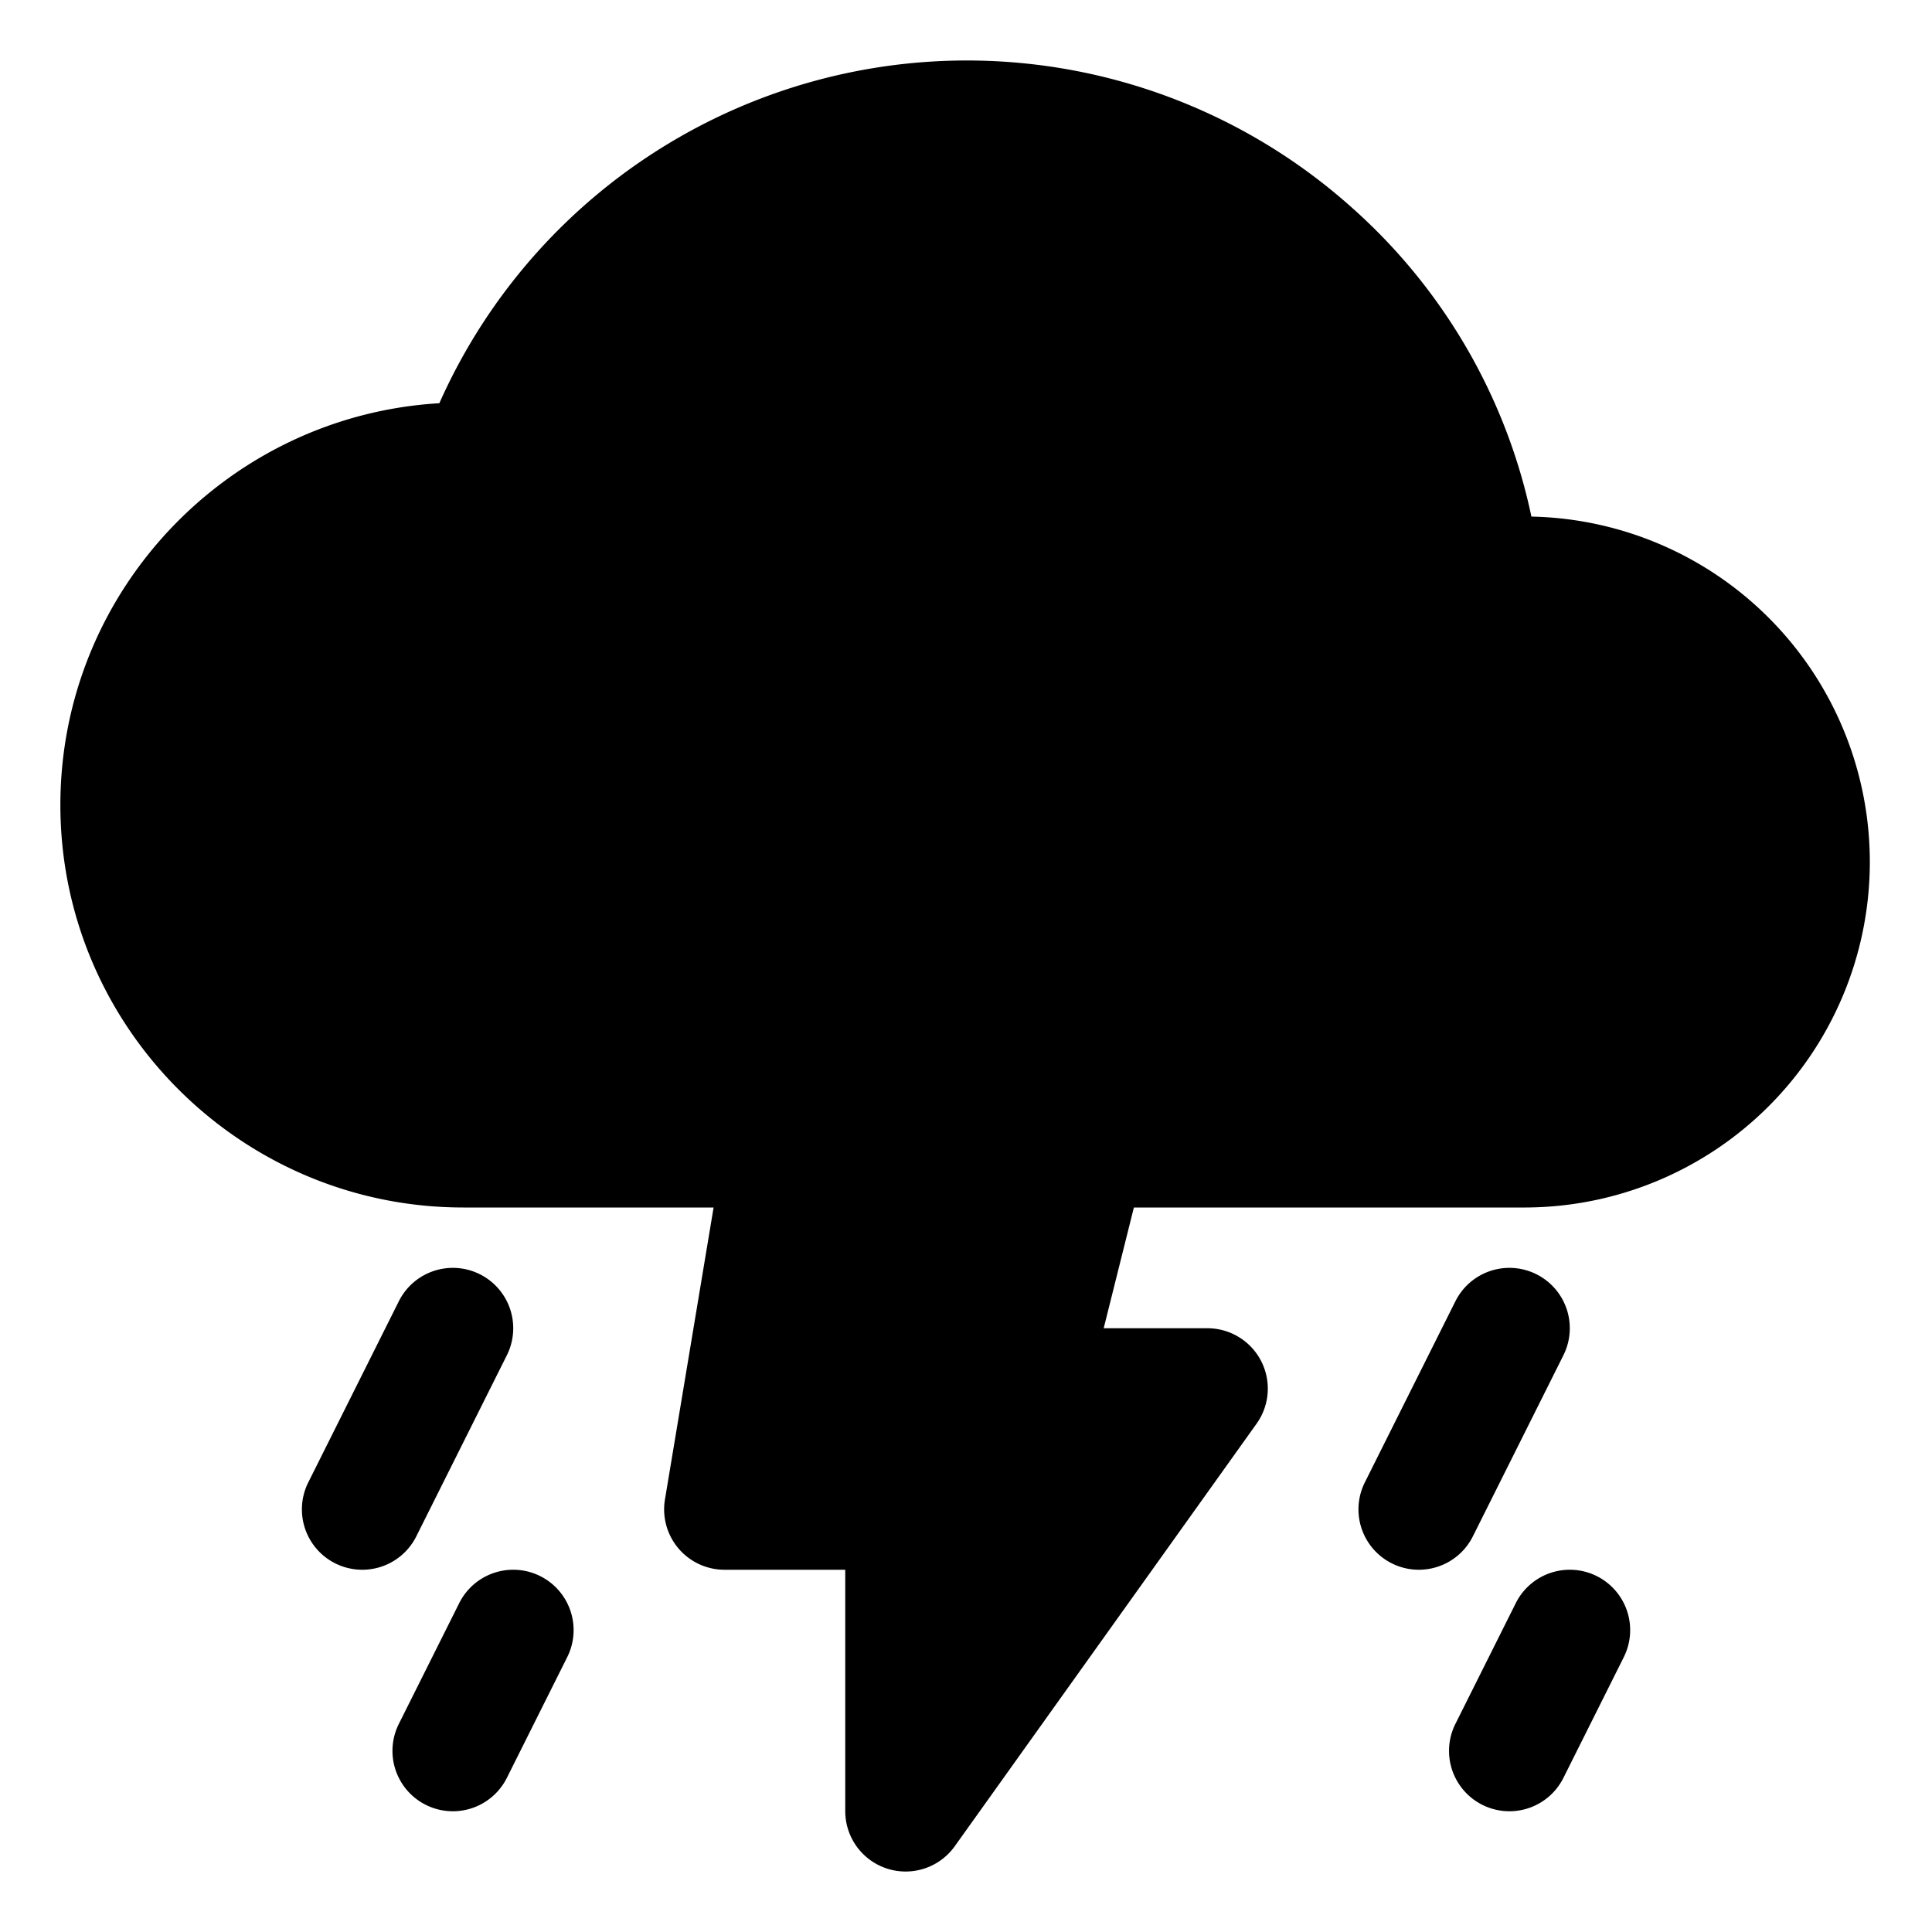
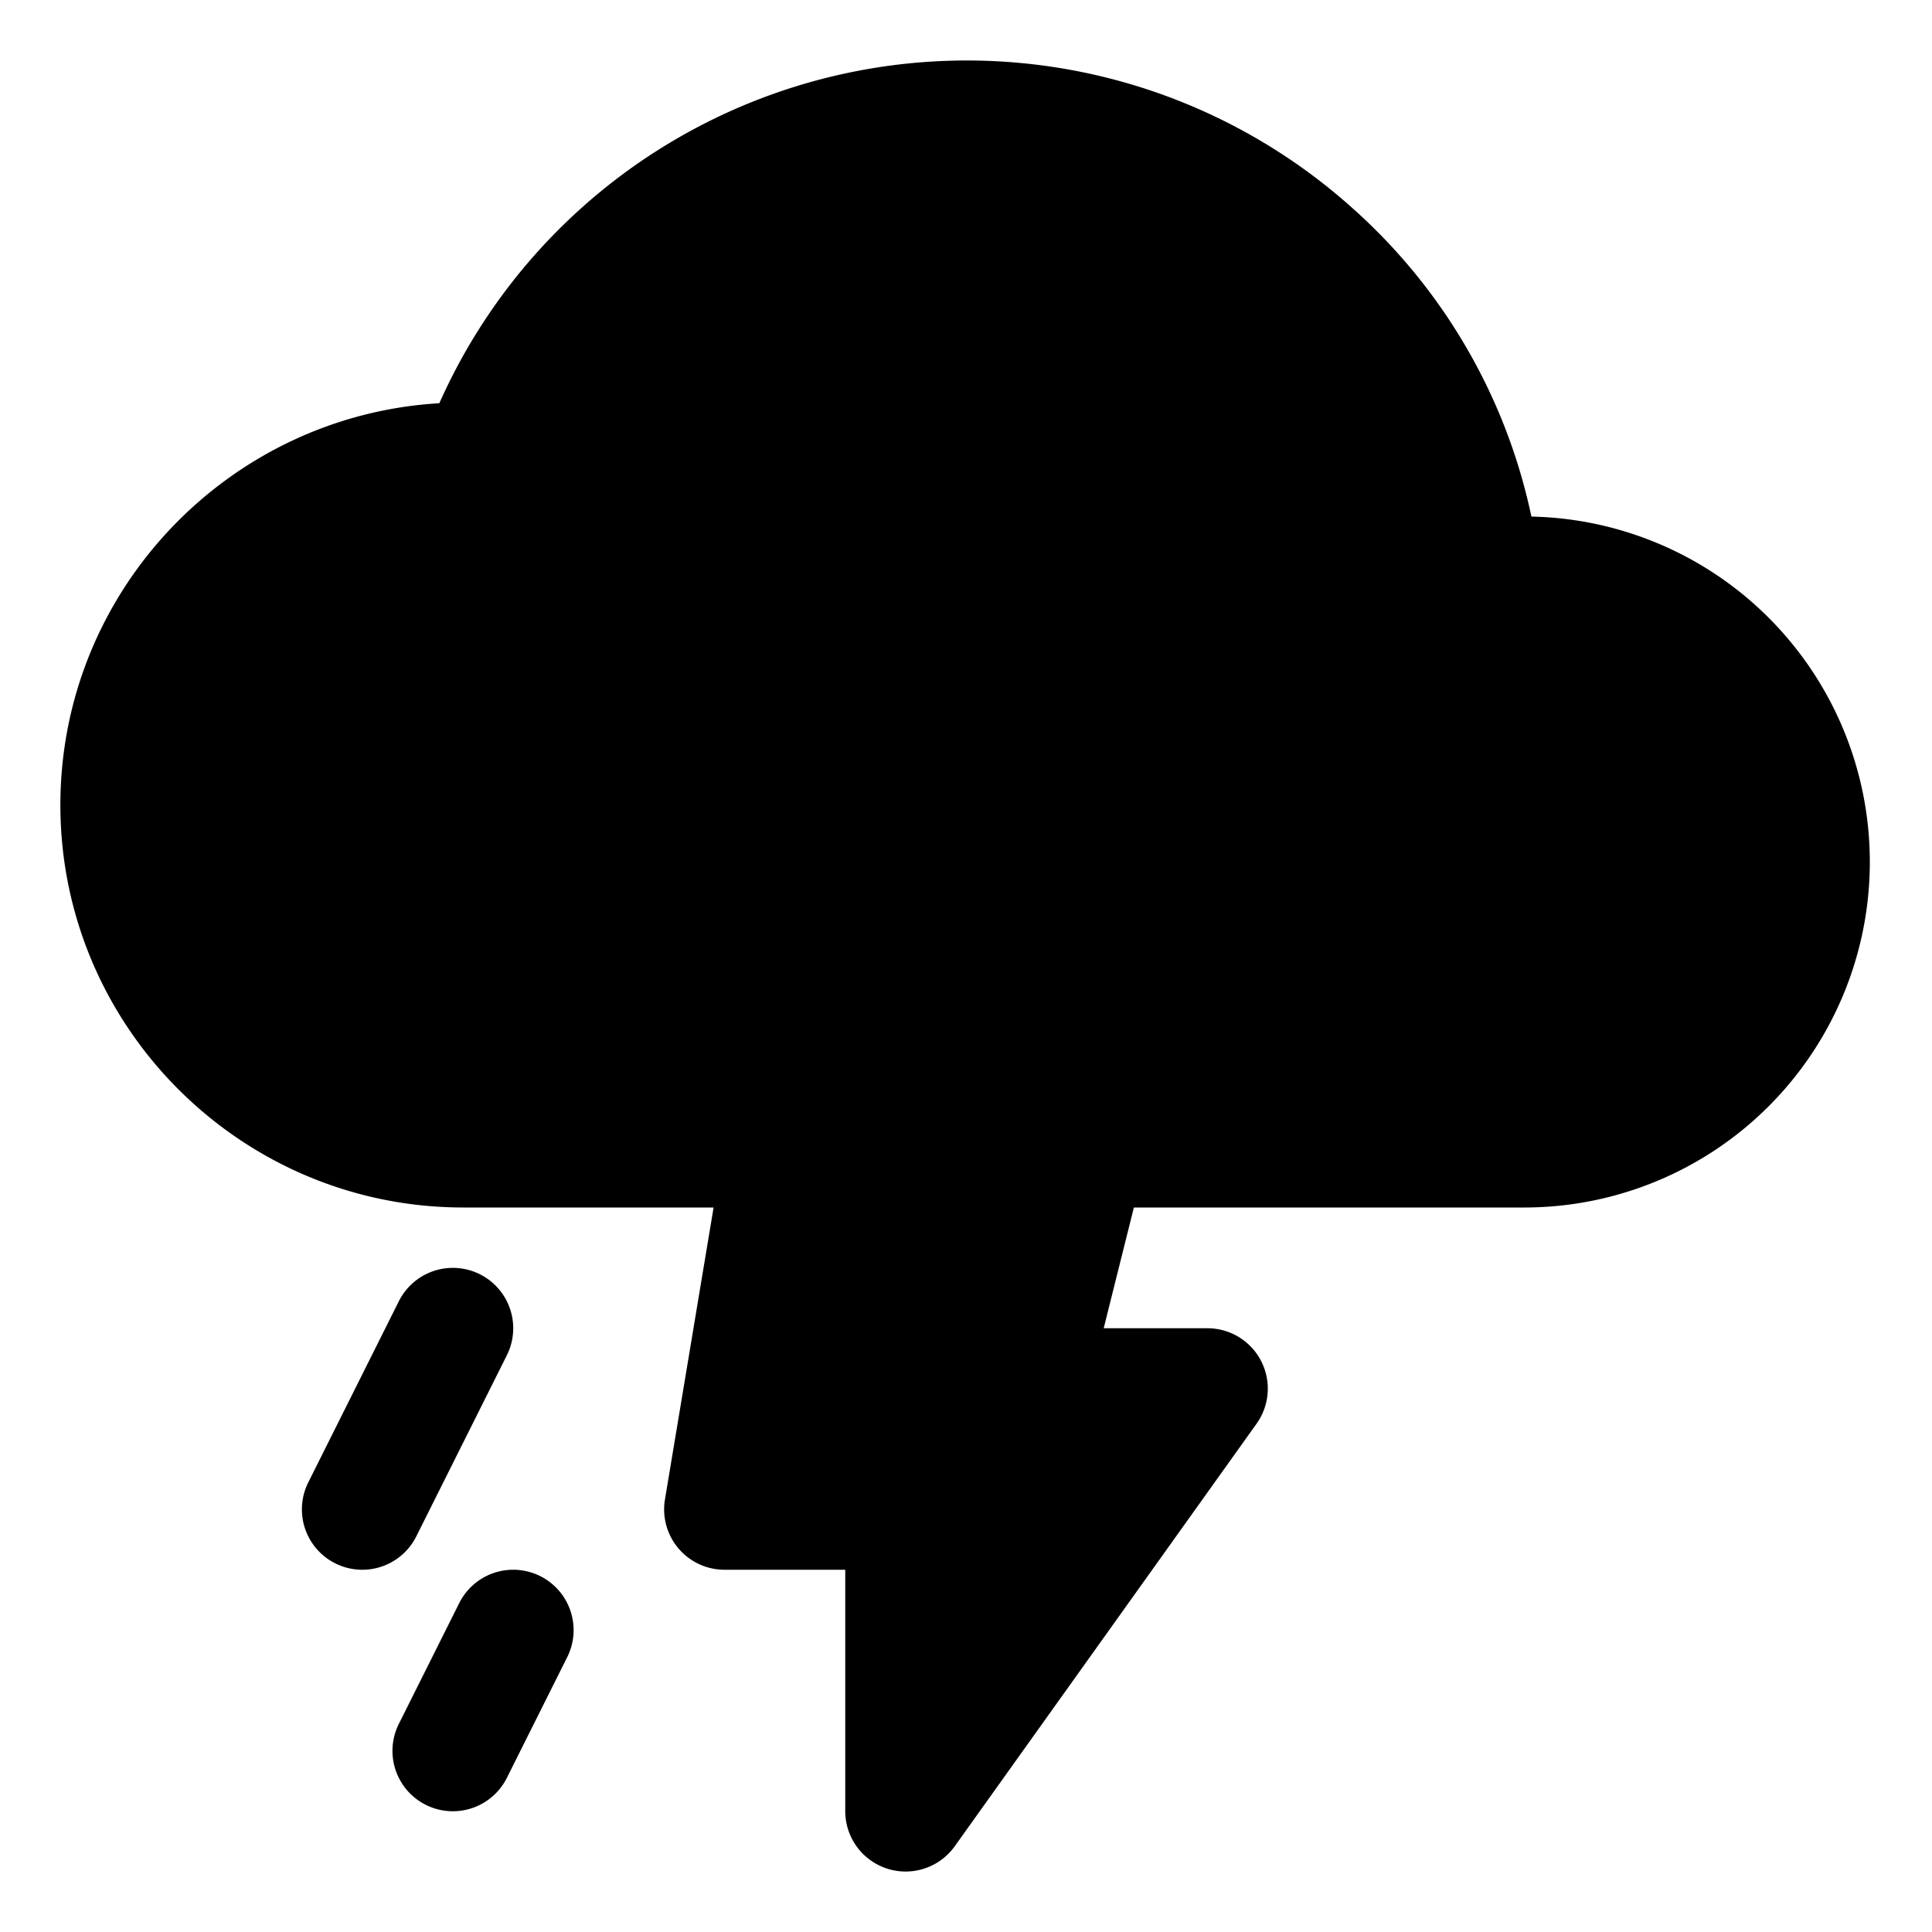
<svg xmlns="http://www.w3.org/2000/svg" fill="#000000" width="800px" height="800px" viewBox="0 0 512 512">
  <title>ionicons-v5-k</title>
  <path d="M96,416a16,16,0,0,1-14.3-23.16l24-48a16,16,0,0,1,28.62,14.32l-24,48A16,16,0,0,1,96,416Z" />
  <path d="M120,480a16,16,0,0,1-14.3-23.16l16-32a16,16,0,0,1,28.62,14.32l-16,32A16,16,0,0,1,120,480Z" />
-   <path d="M376,416a16,16,0,0,1-14.3-23.16l24-48a16,16,0,0,1,28.62,14.32l-24,48A16,16,0,0,1,376,416Z" />
-   <path d="M400,480a16,16,0,0,1-14.3-23.16l16-32a16,16,0,0,1,28.62,14.32l-16,32A16,16,0,0,1,400,480Z" />
  <path d="M405.84,136.9A151.25,151.25,0,0,0,358.24,55a153,153,0,0,0-241.81,51.86C60.5,110.16,16,156.65,16,213.33,16,272.15,63.91,320,122.8,320h66.31l-12.89,77.37A16,16,0,0,0,192,416h32v64a16,16,0,0,0,29,9.3l80-112A16,16,0,0,0,320,352H292.49l8-32H404.33a91.56,91.56,0,0,0,1.51-183.1Z" />
</svg>